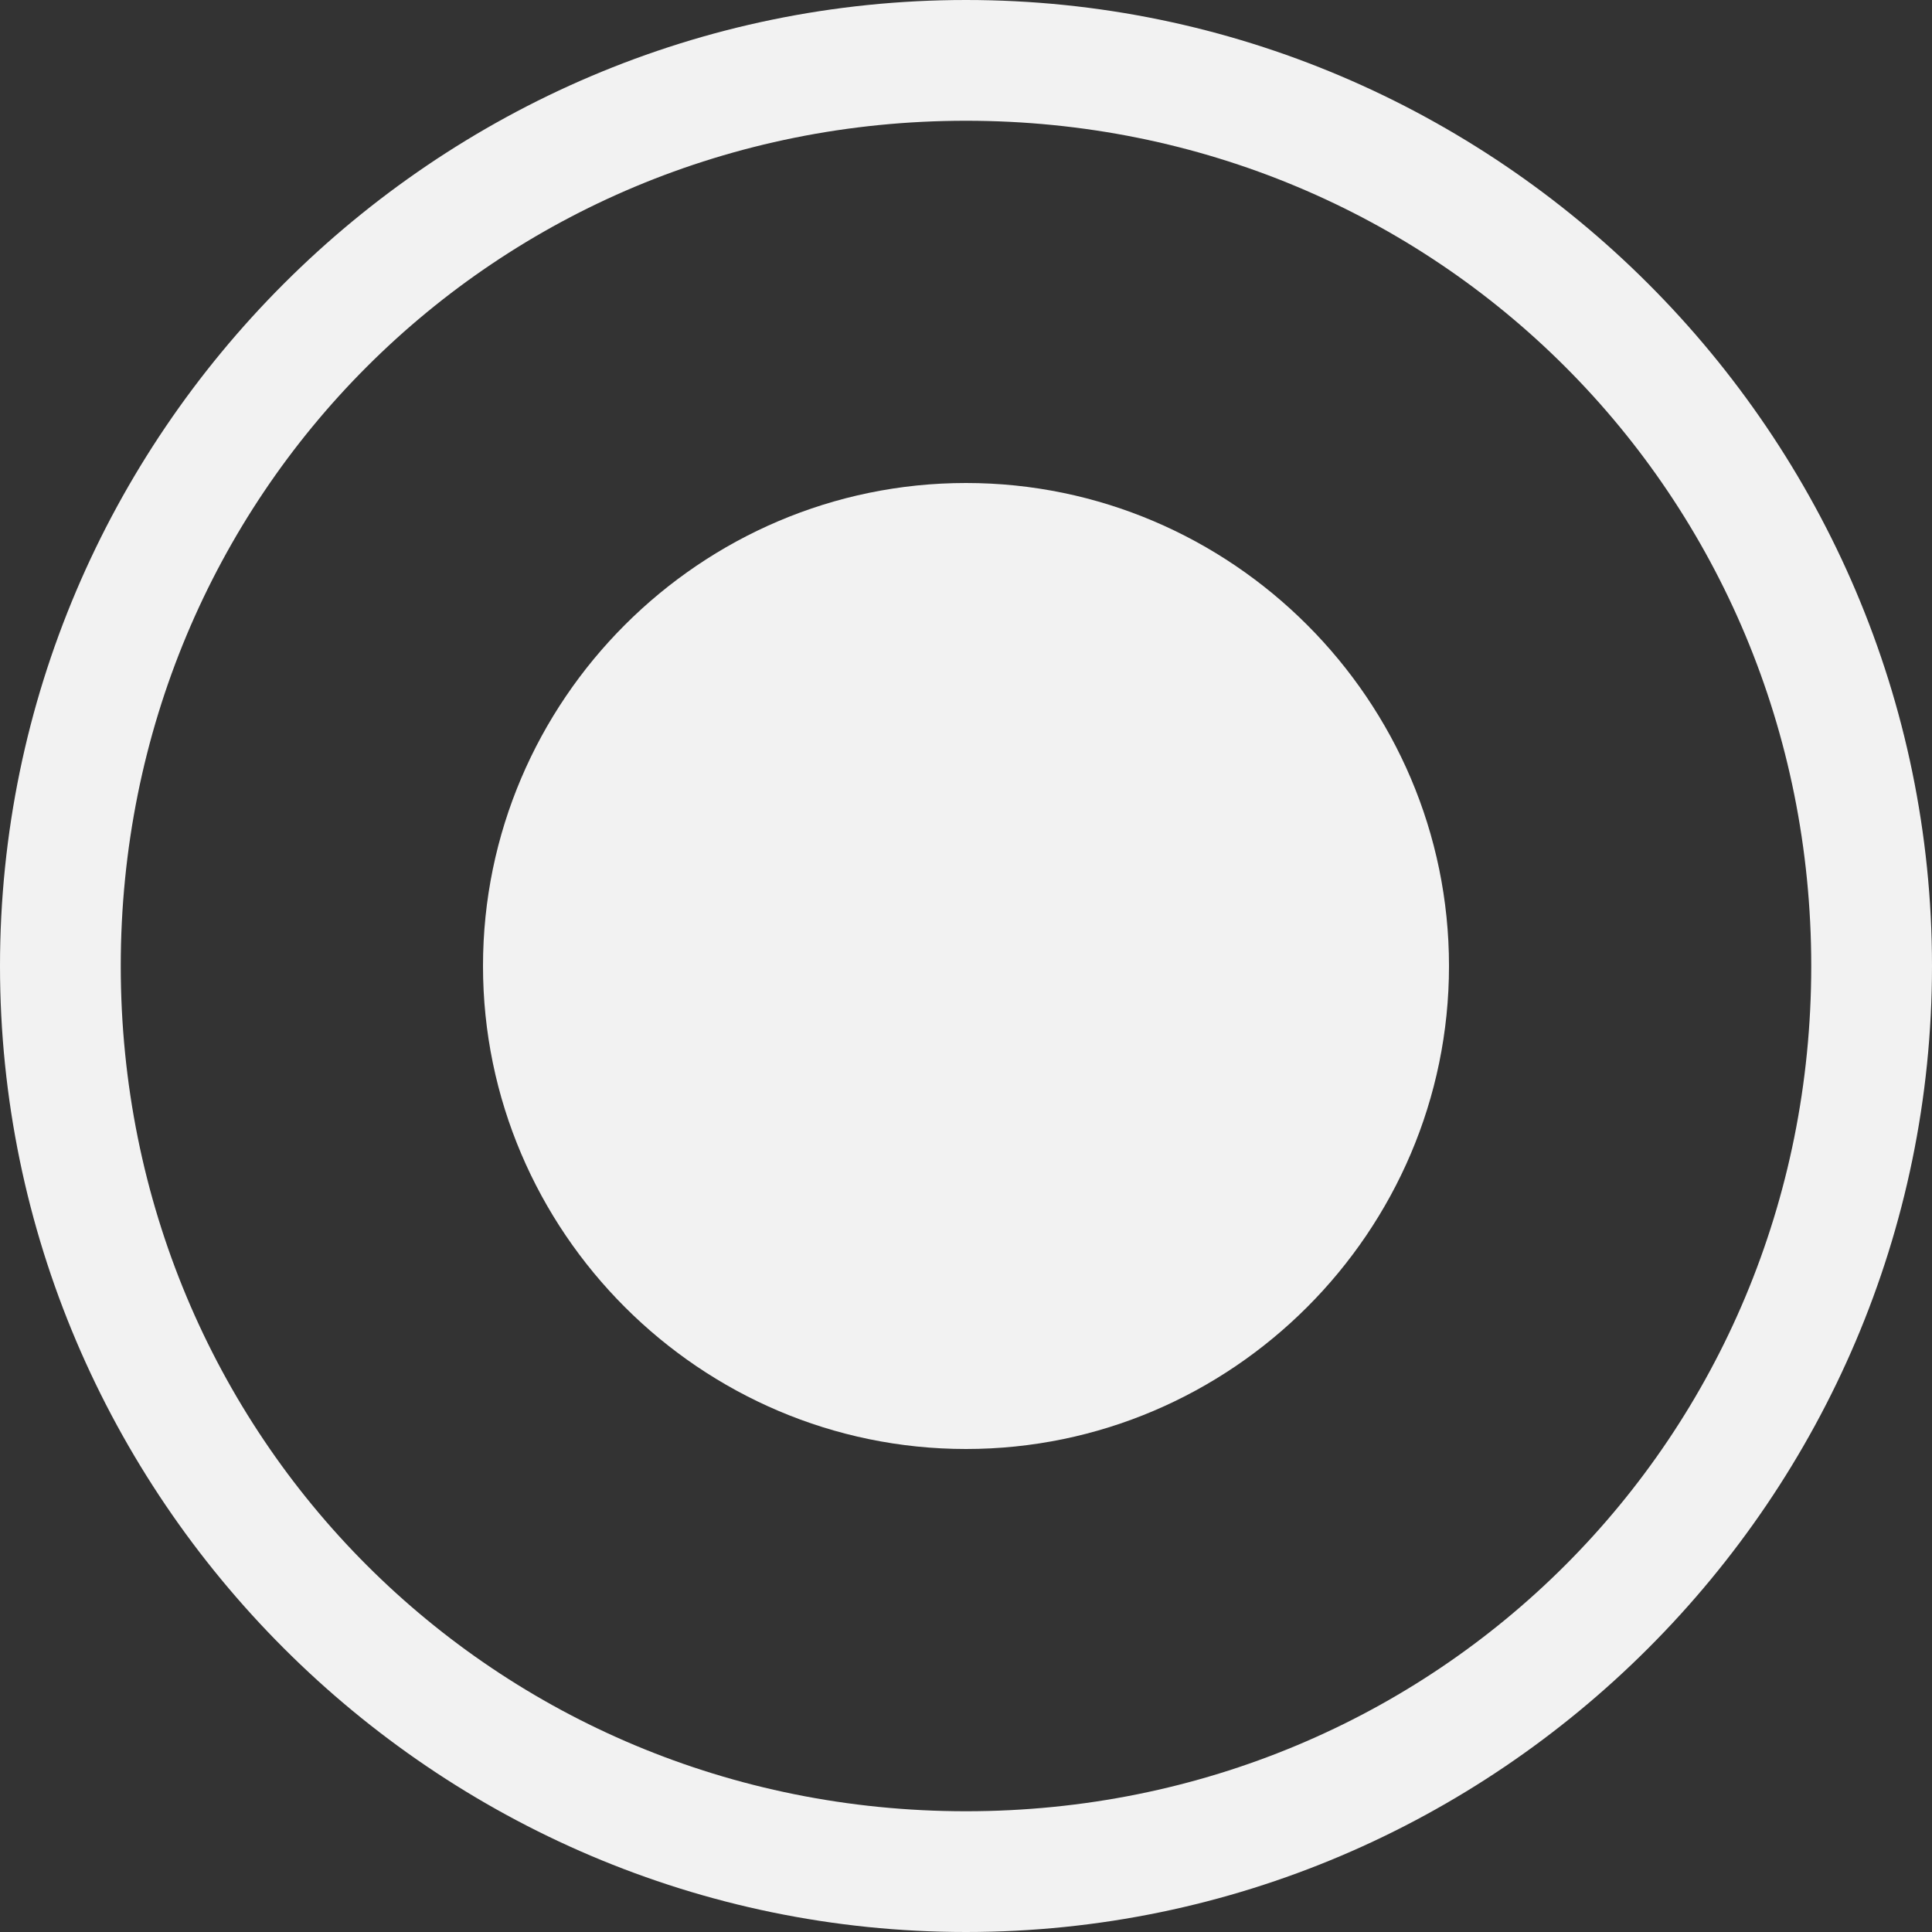
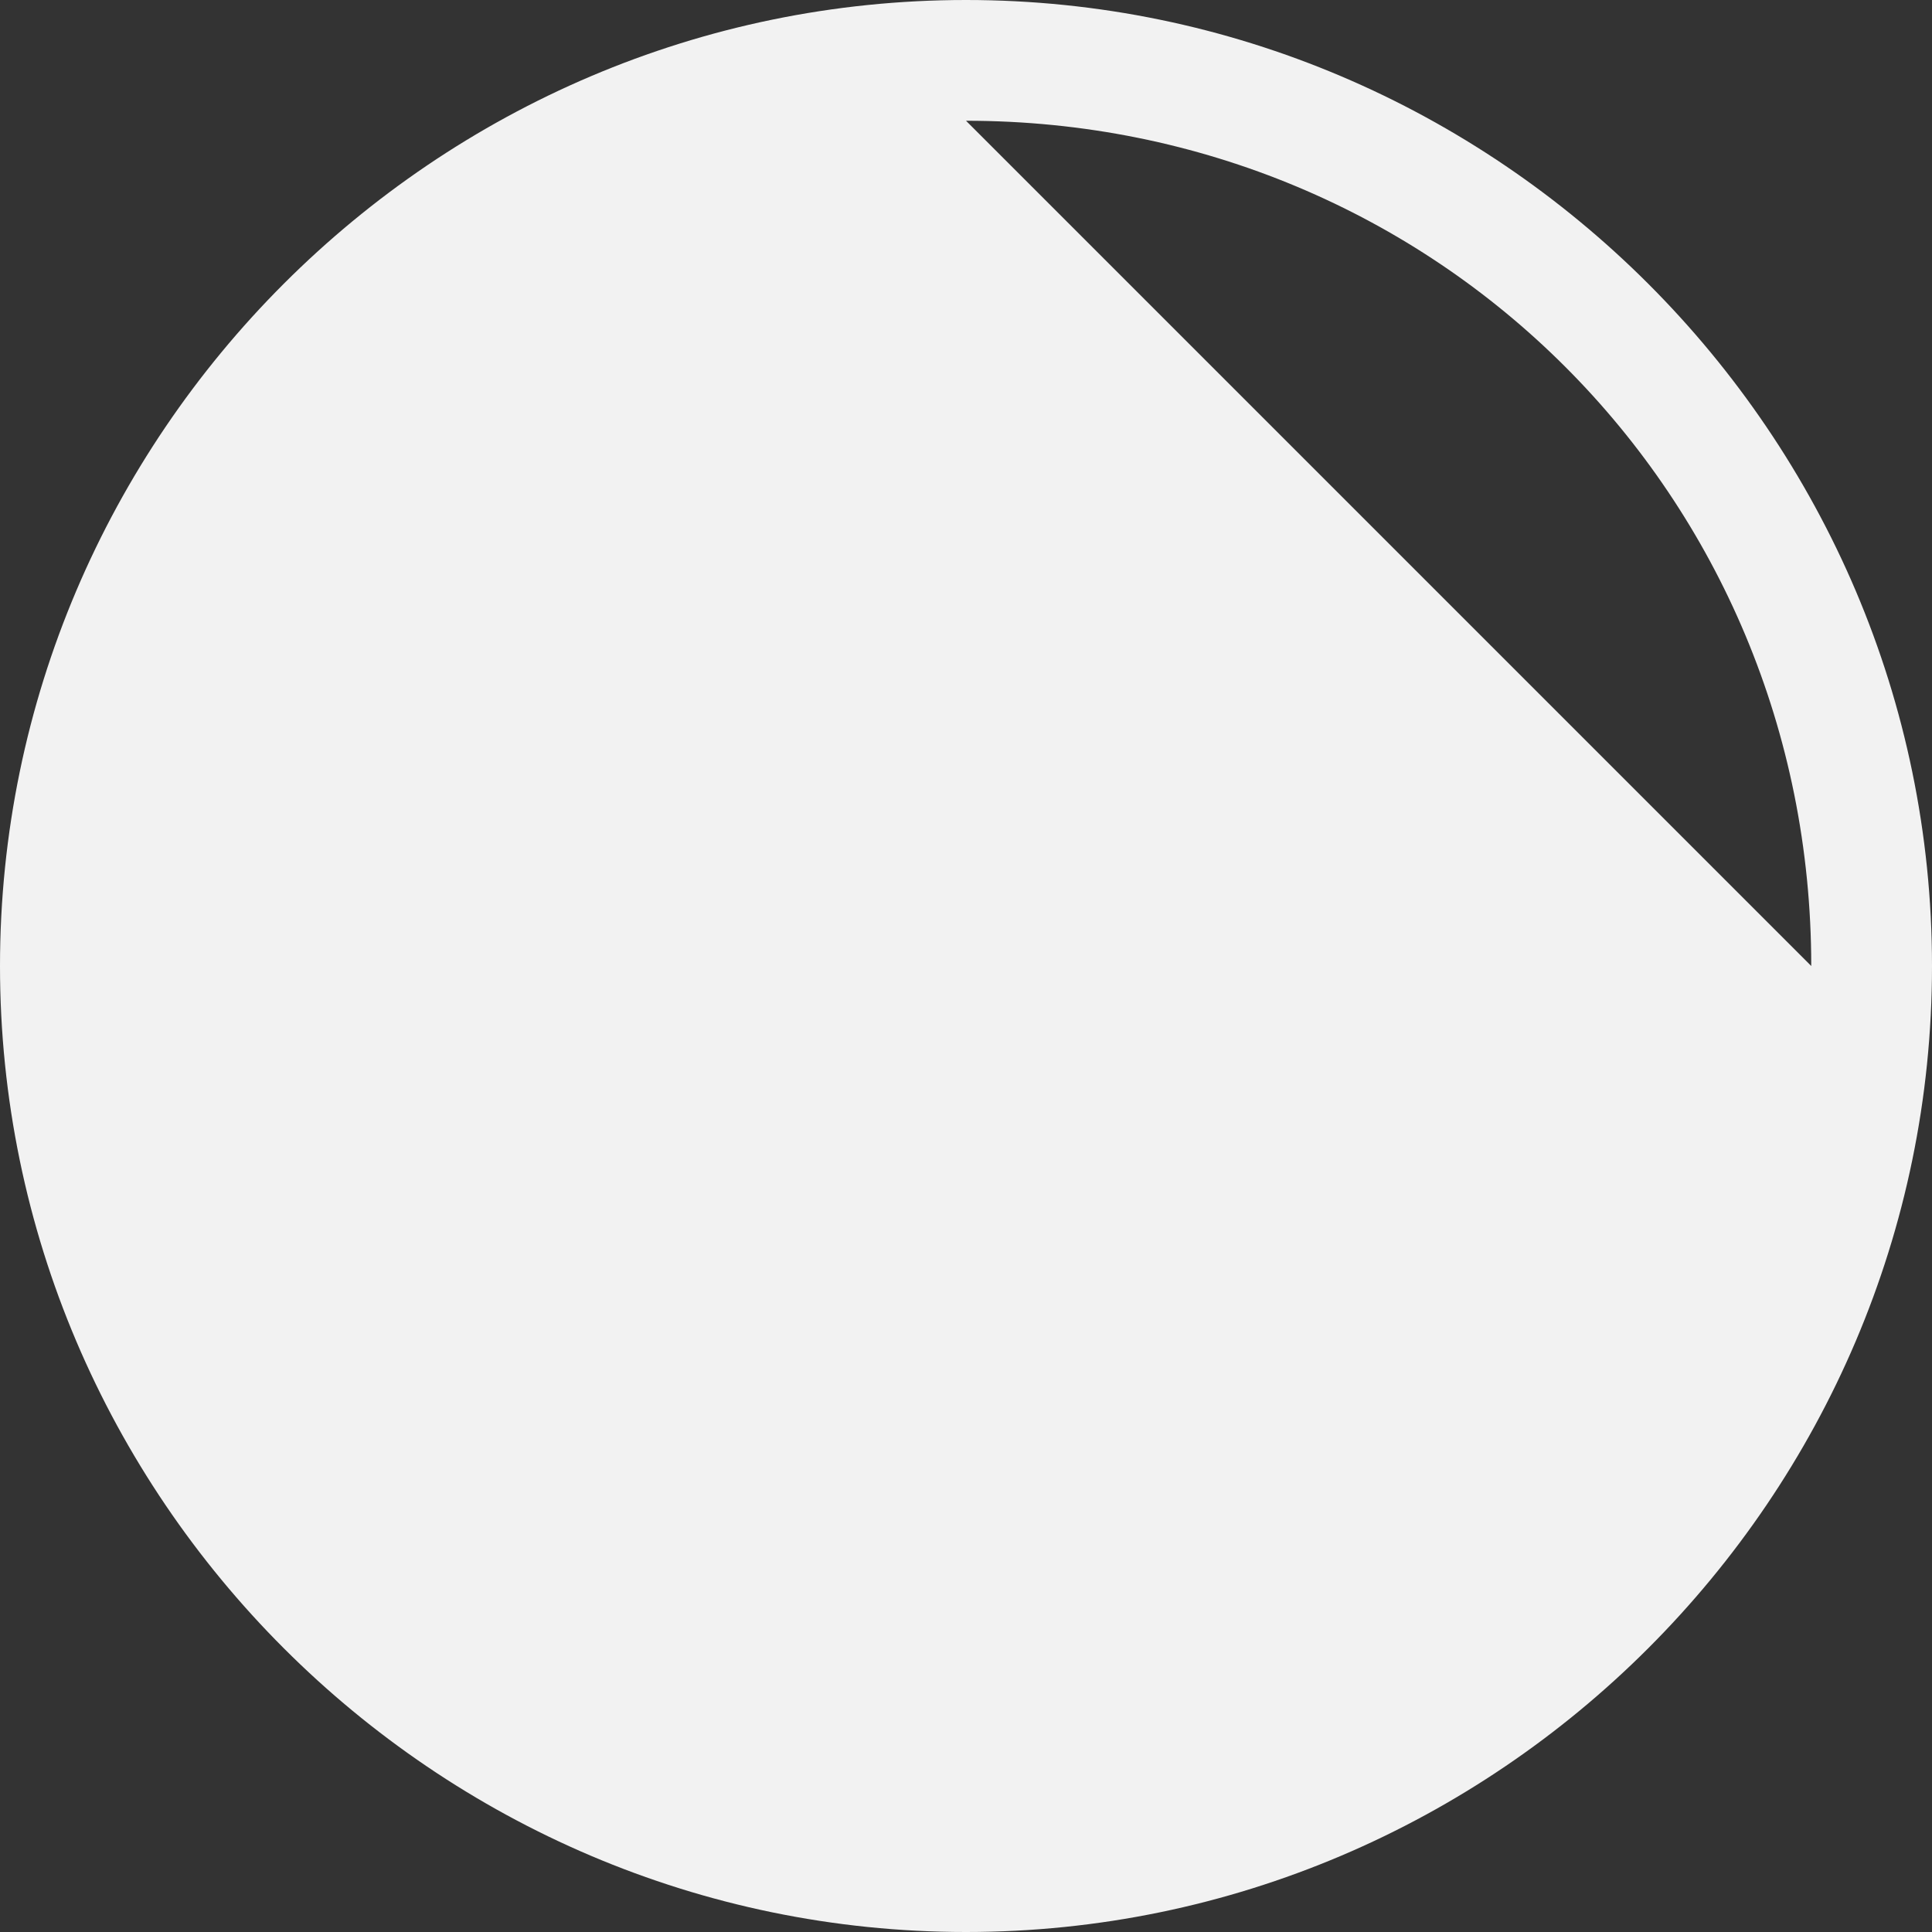
<svg xmlns="http://www.w3.org/2000/svg" width="512px" height="512px" viewBox="0 0 16 16">
  <rect x="0" y="0" width="16" height="16" fill="#333333" stroke="none" />
  <g>
-     <path fill="#F2F2F2" d="M8 4c-2.2 0-4 1.8-4 4s1.8 4 4 4 4-1.8 4-4-1.8-4-4-4z" data-original="#444444" class="active-path" data-old_color="#444444" />
-     <path fill="#F2F2F2" d="M8 1c3.9 0 7 3.1 7 7s-3.1 7-7 7-7-3.1-7-7 3.1-7 7-7zM8 0c-4.4 0-8 3.6-8 8s3.6 8 8 8 8-3.6 8-8-3.6-8-8-8v0z" data-original="#444444" class="active-path" data-old_color="#444444" />
+     <path fill="#F2F2F2" d="M8 1c3.9 0 7 3.1 7 7zM8 0c-4.4 0-8 3.6-8 8s3.6 8 8 8 8-3.6 8-8-3.6-8-8-8v0z" data-original="#444444" class="active-path" data-old_color="#444444" />
  </g>
</svg>